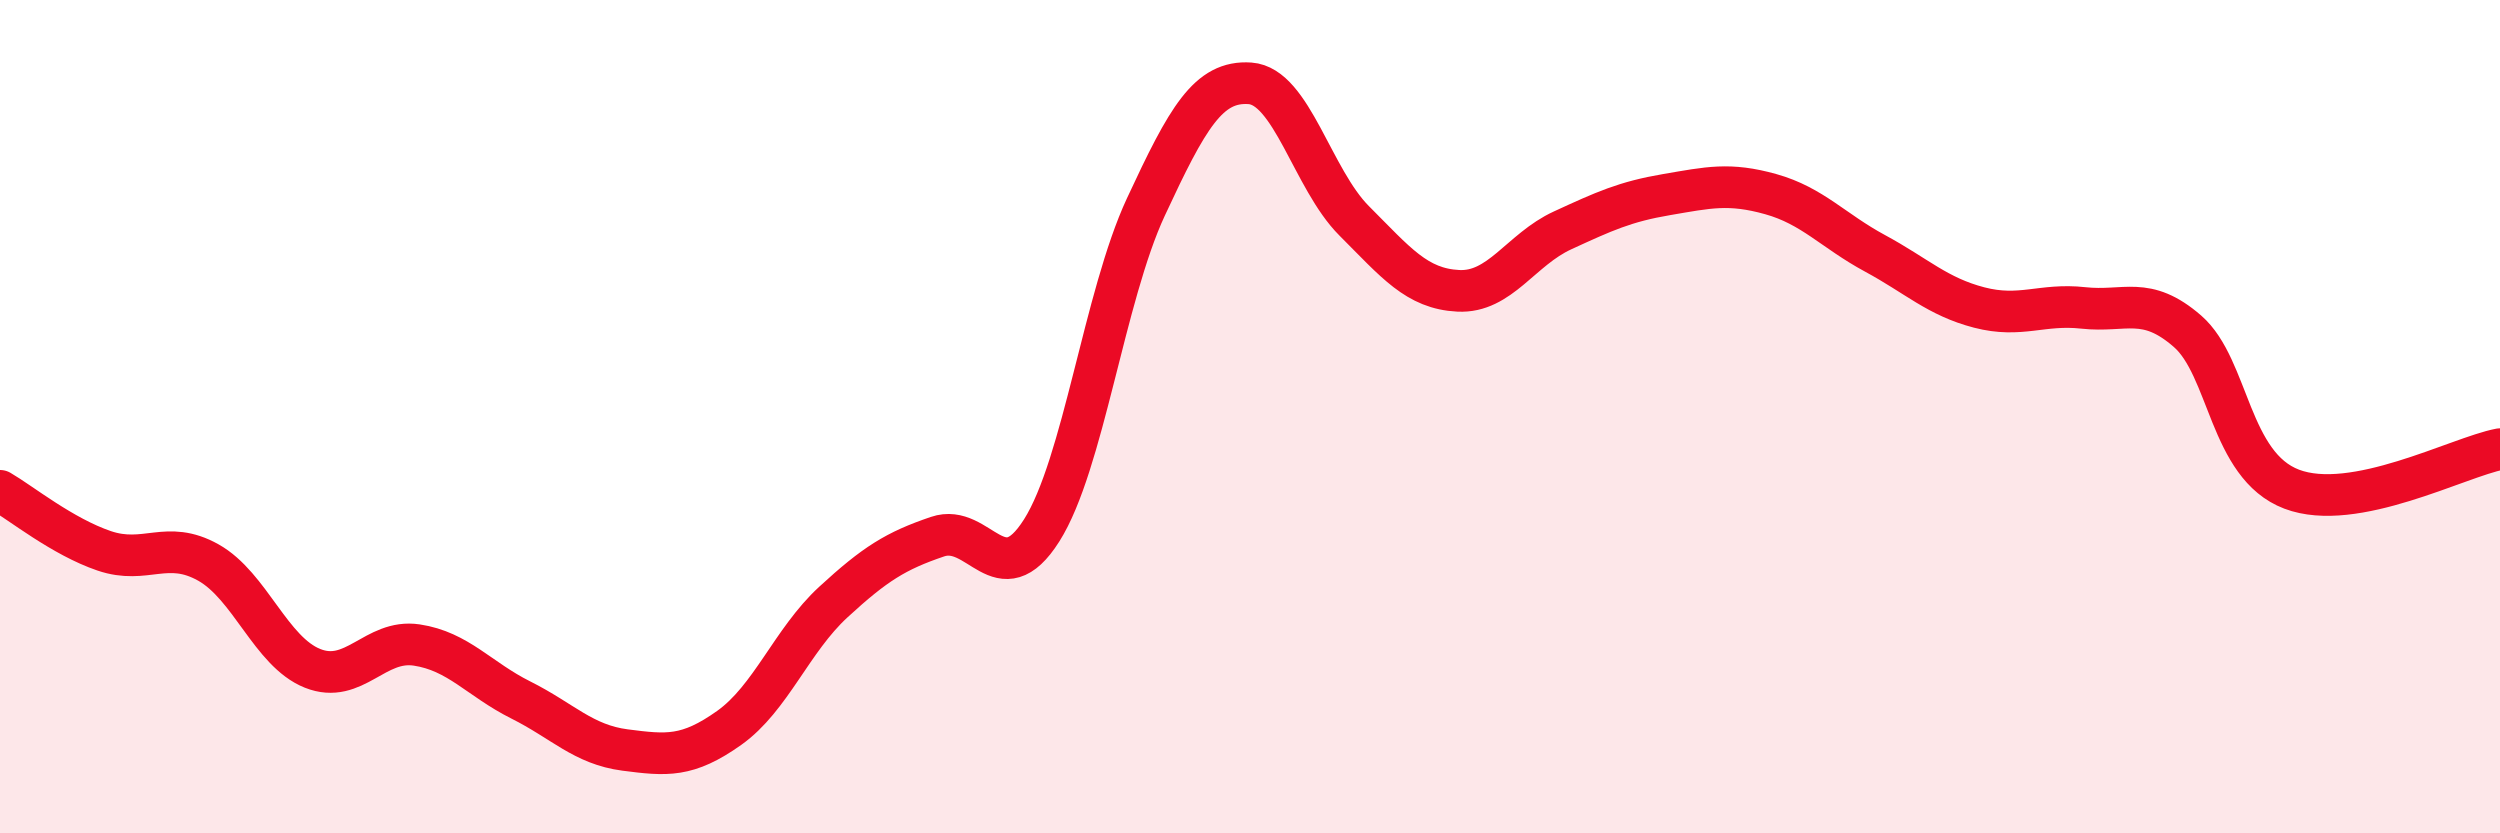
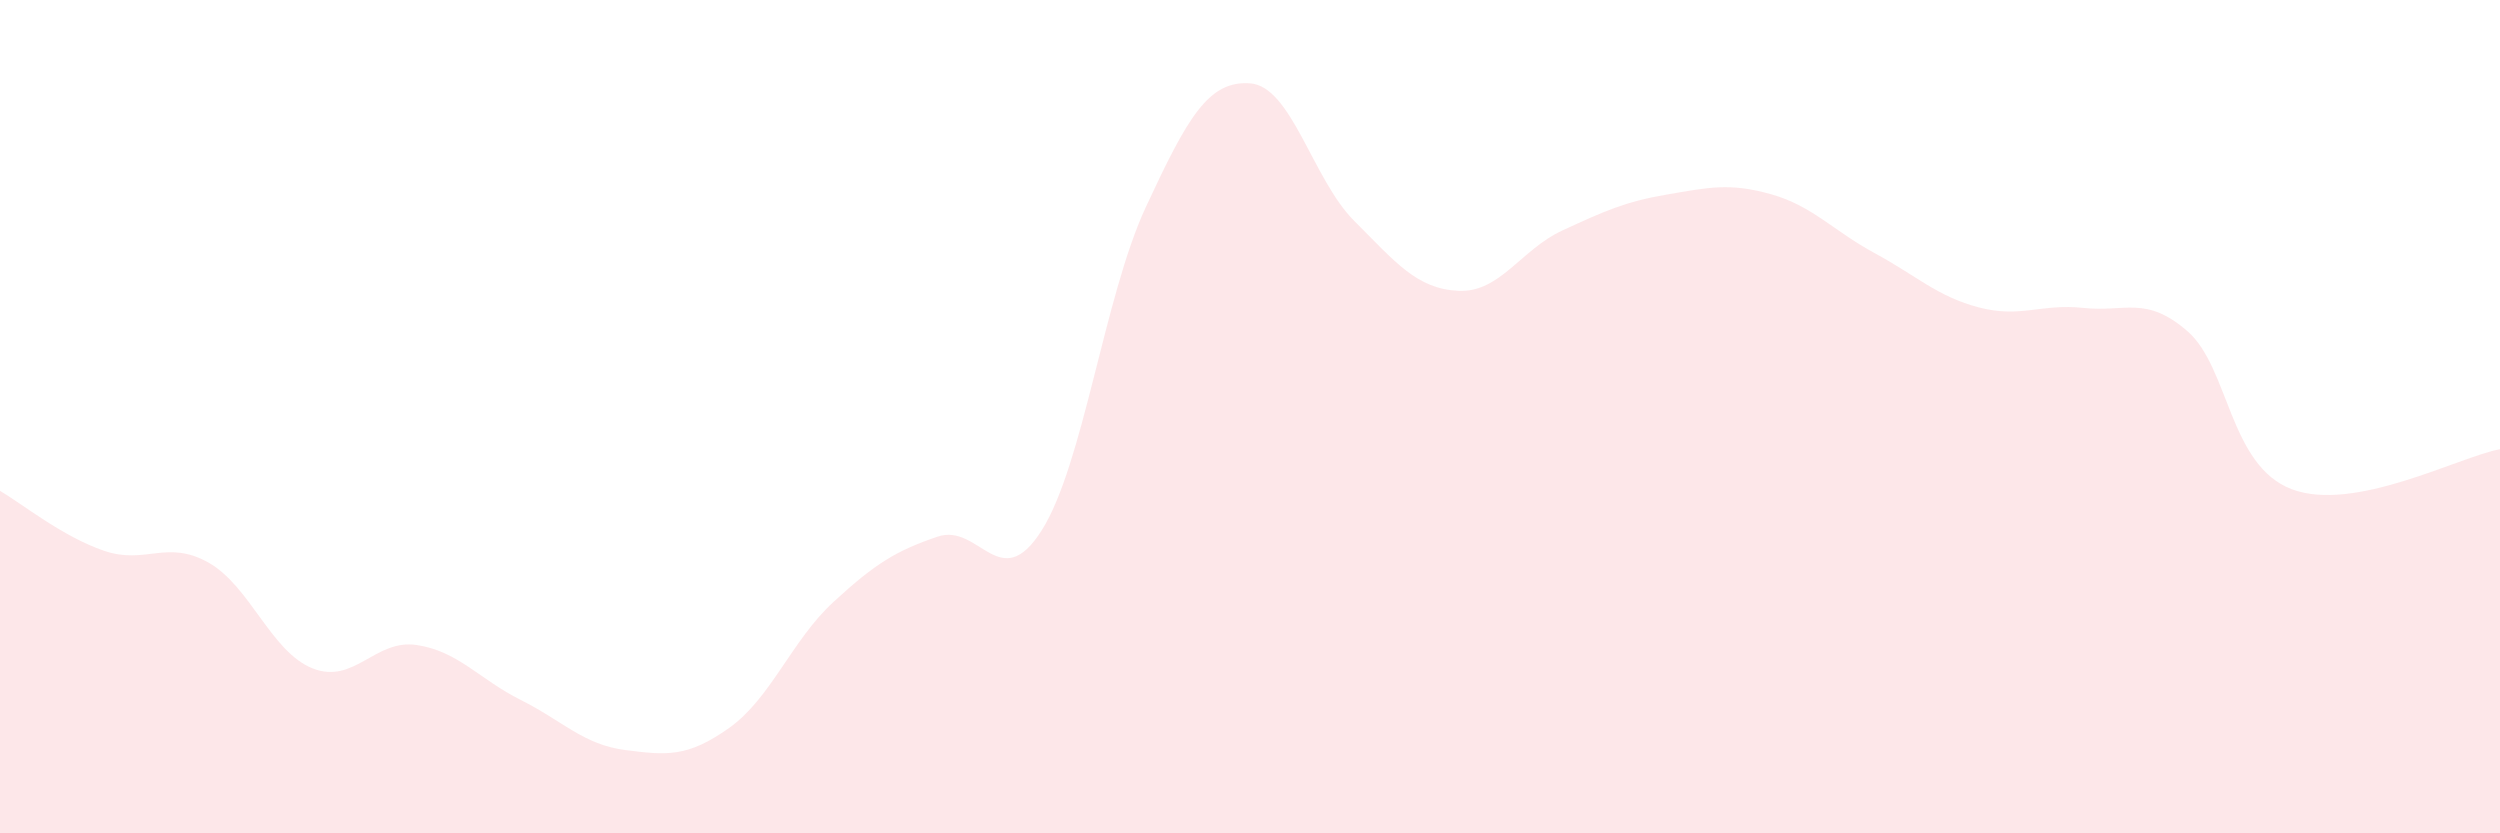
<svg xmlns="http://www.w3.org/2000/svg" width="60" height="20" viewBox="0 0 60 20">
  <path d="M 0,11.78 C 0.5,12.07 1.5,12.88 2.5,13.22 C 3.5,13.56 4,12.94 5,13.5 C 6,14.06 6.5,15.64 7.5,16.04 C 8.5,16.44 9,15.33 10,15.48 C 11,15.63 11.5,16.3 12.5,16.8 C 13.5,17.3 14,17.87 15,18 C 16,18.13 16.5,18.18 17.5,17.47 C 18.5,16.76 19,15.37 20,14.45 C 21,13.53 21.5,13.22 22.5,12.88 C 23.5,12.54 24,14.31 25,12.73 C 26,11.15 26.5,7.12 27.5,4.97 C 28.5,2.82 29,1.93 30,2 C 31,2.07 31.5,4.3 32.5,5.3 C 33.5,6.3 34,6.93 35,6.98 C 36,7.03 36.5,5.99 37.5,5.53 C 38.5,5.07 39,4.84 40,4.67 C 41,4.5 41.5,4.38 42.5,4.66 C 43.5,4.94 44,5.54 45,6.08 C 46,6.62 46.5,7.12 47.5,7.38 C 48.5,7.64 49,7.28 50,7.39 C 51,7.5 51.5,7.08 52.5,7.95 C 53.5,8.82 53.5,11.17 55,11.74 C 56.5,12.31 59,10.97 60,10.78L60 20L0 20Z" fill="#EB0A25" opacity="0.1" stroke-linecap="round" stroke-linejoin="round" />
-   <path d="M 0,11.78 C 0.5,12.07 1.5,12.88 2.5,13.22 C 3.5,13.56 4,12.94 5,13.5 C 6,14.06 6.5,15.64 7.5,16.04 C 8.5,16.44 9,15.33 10,15.48 C 11,15.63 11.5,16.3 12.5,16.8 C 13.5,17.3 14,17.87 15,18 C 16,18.13 16.5,18.18 17.5,17.47 C 18.5,16.76 19,15.37 20,14.45 C 21,13.53 21.5,13.22 22.5,12.88 C 23.5,12.54 24,14.31 25,12.73 C 26,11.15 26.5,7.12 27.5,4.97 C 28.5,2.82 29,1.93 30,2 C 31,2.07 31.5,4.3 32.5,5.3 C 33.5,6.3 34,6.93 35,6.98 C 36,7.03 36.5,5.99 37.5,5.53 C 38.5,5.07 39,4.84 40,4.67 C 41,4.5 41.5,4.38 42.5,4.66 C 43.5,4.94 44,5.54 45,6.08 C 46,6.62 46.5,7.12 47.5,7.38 C 48.5,7.64 49,7.28 50,7.39 C 51,7.5 51.5,7.08 52.5,7.95 C 53.5,8.82 53.5,11.17 55,11.74 C 56.5,12.31 59,10.97 60,10.78" stroke="#EB0A25" stroke-width="1" fill="none" stroke-linecap="round" stroke-linejoin="round" />
</svg>